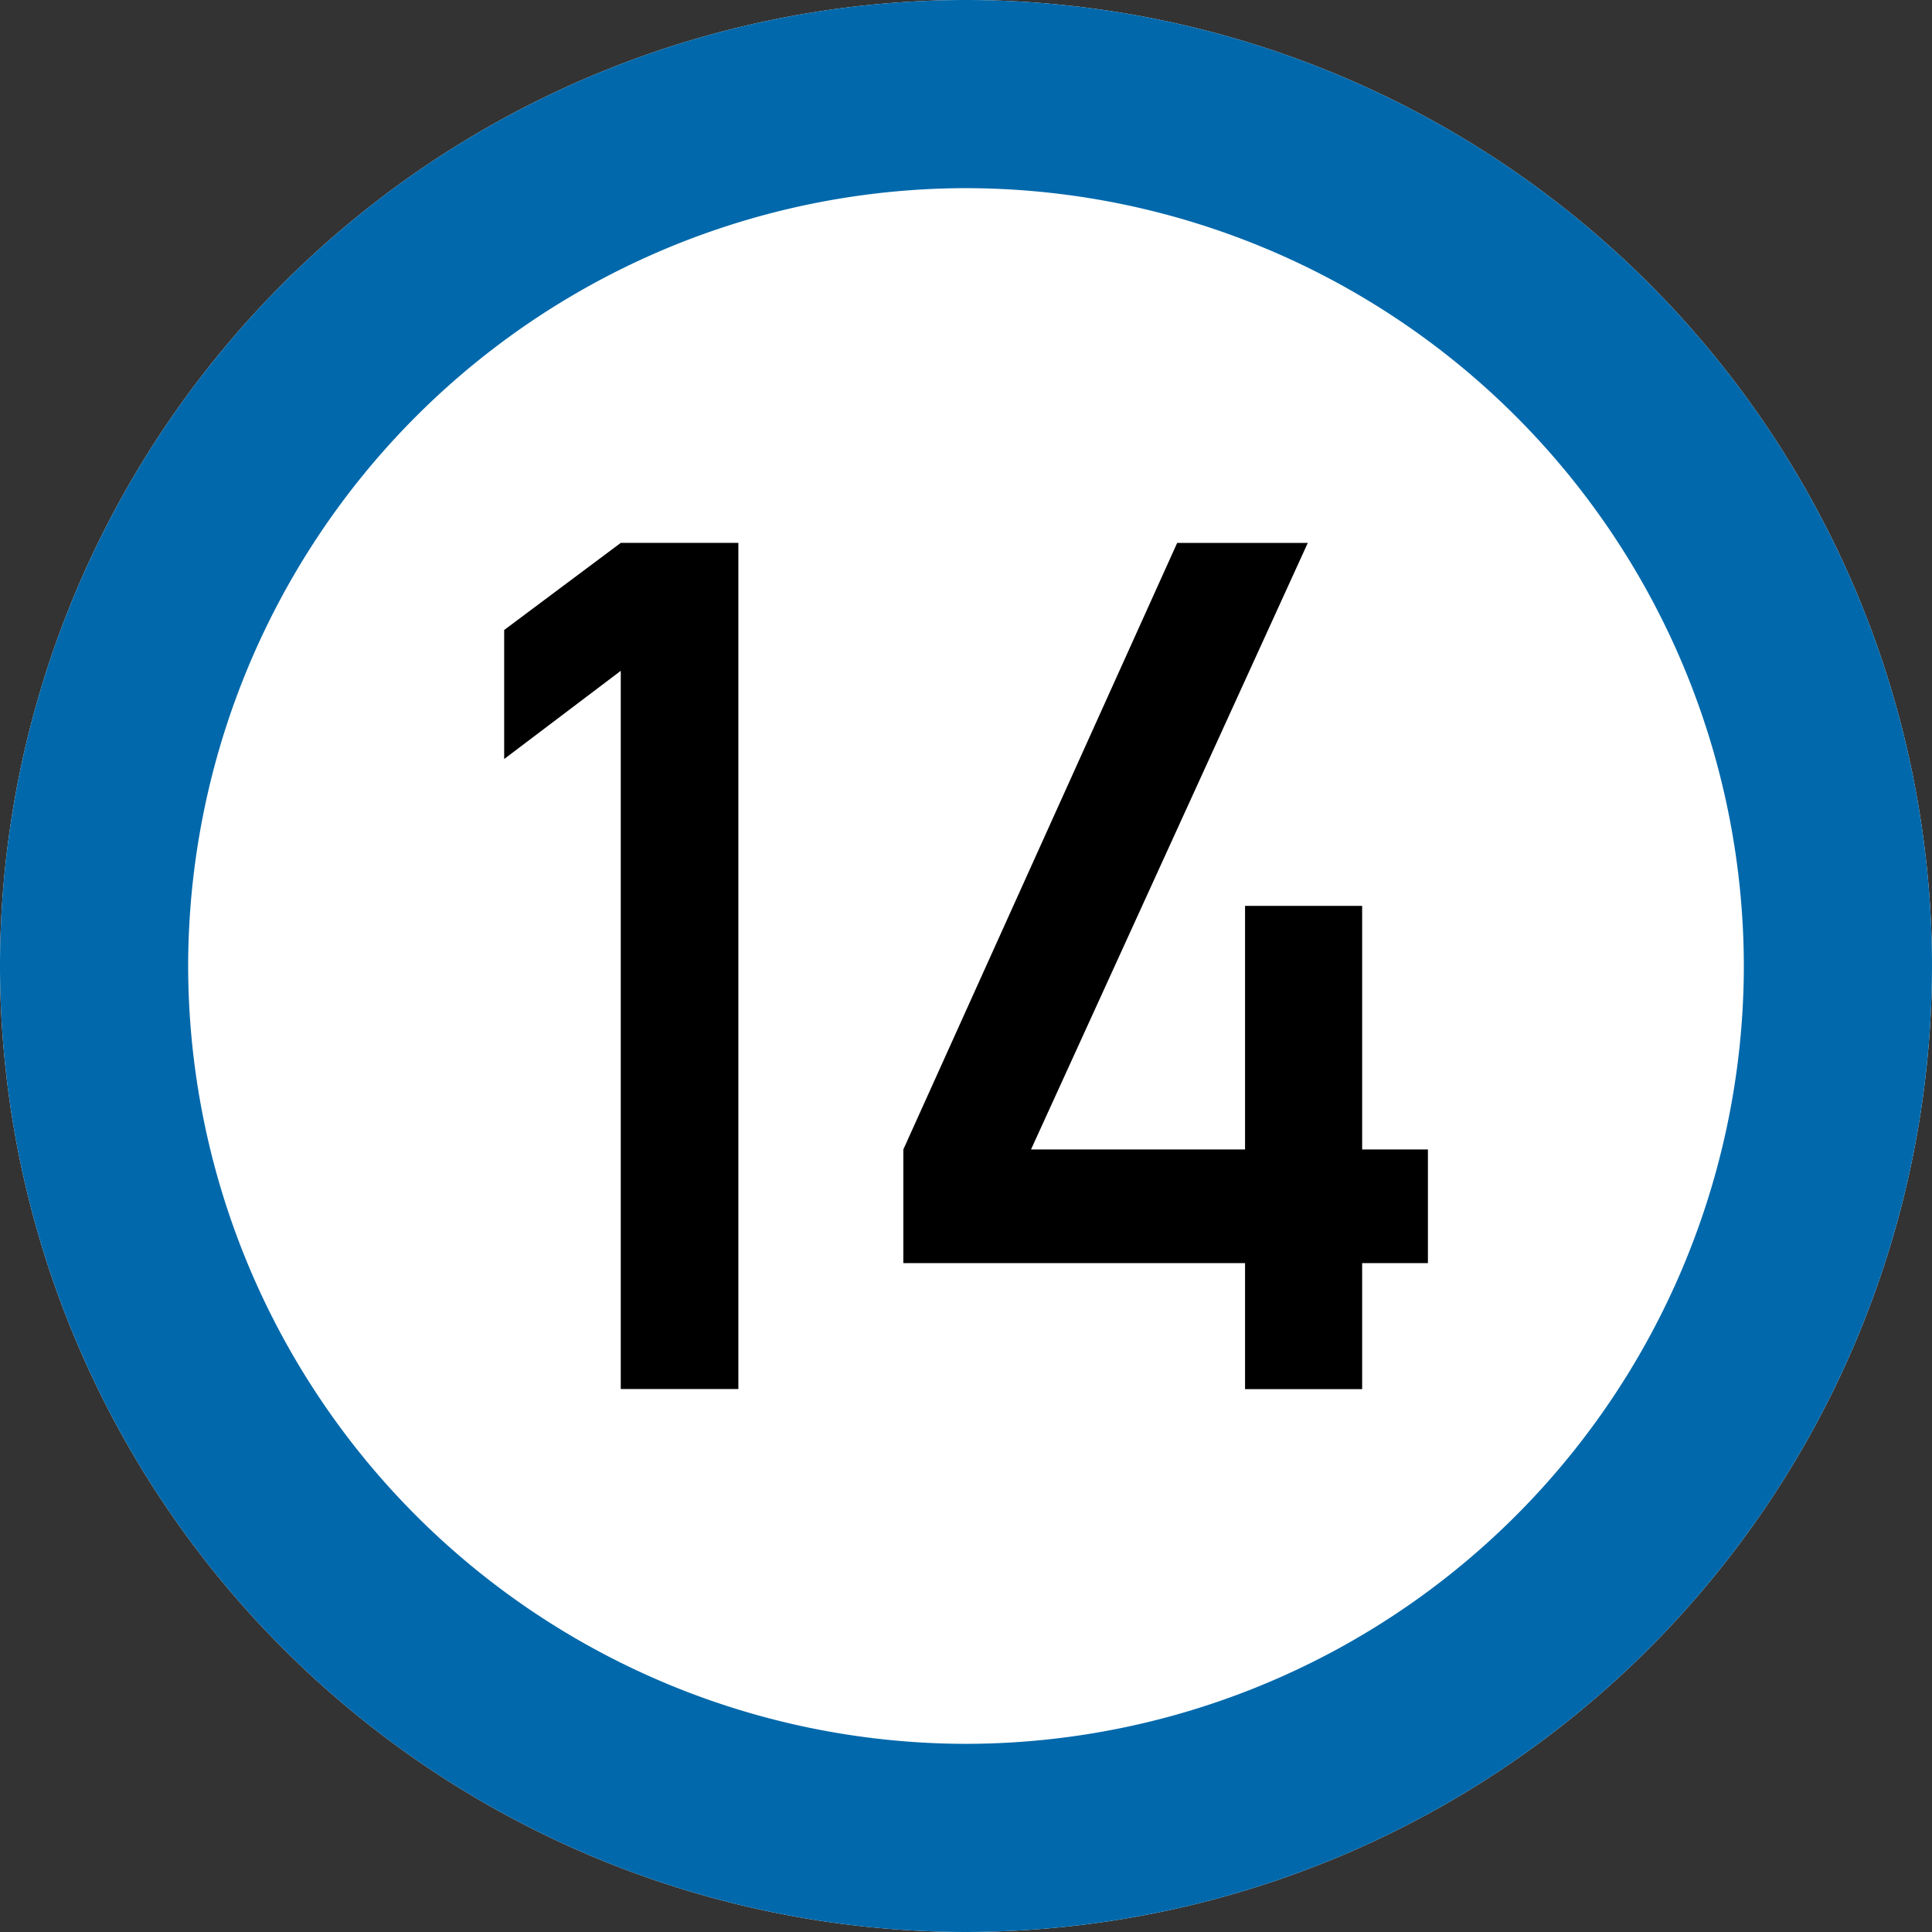
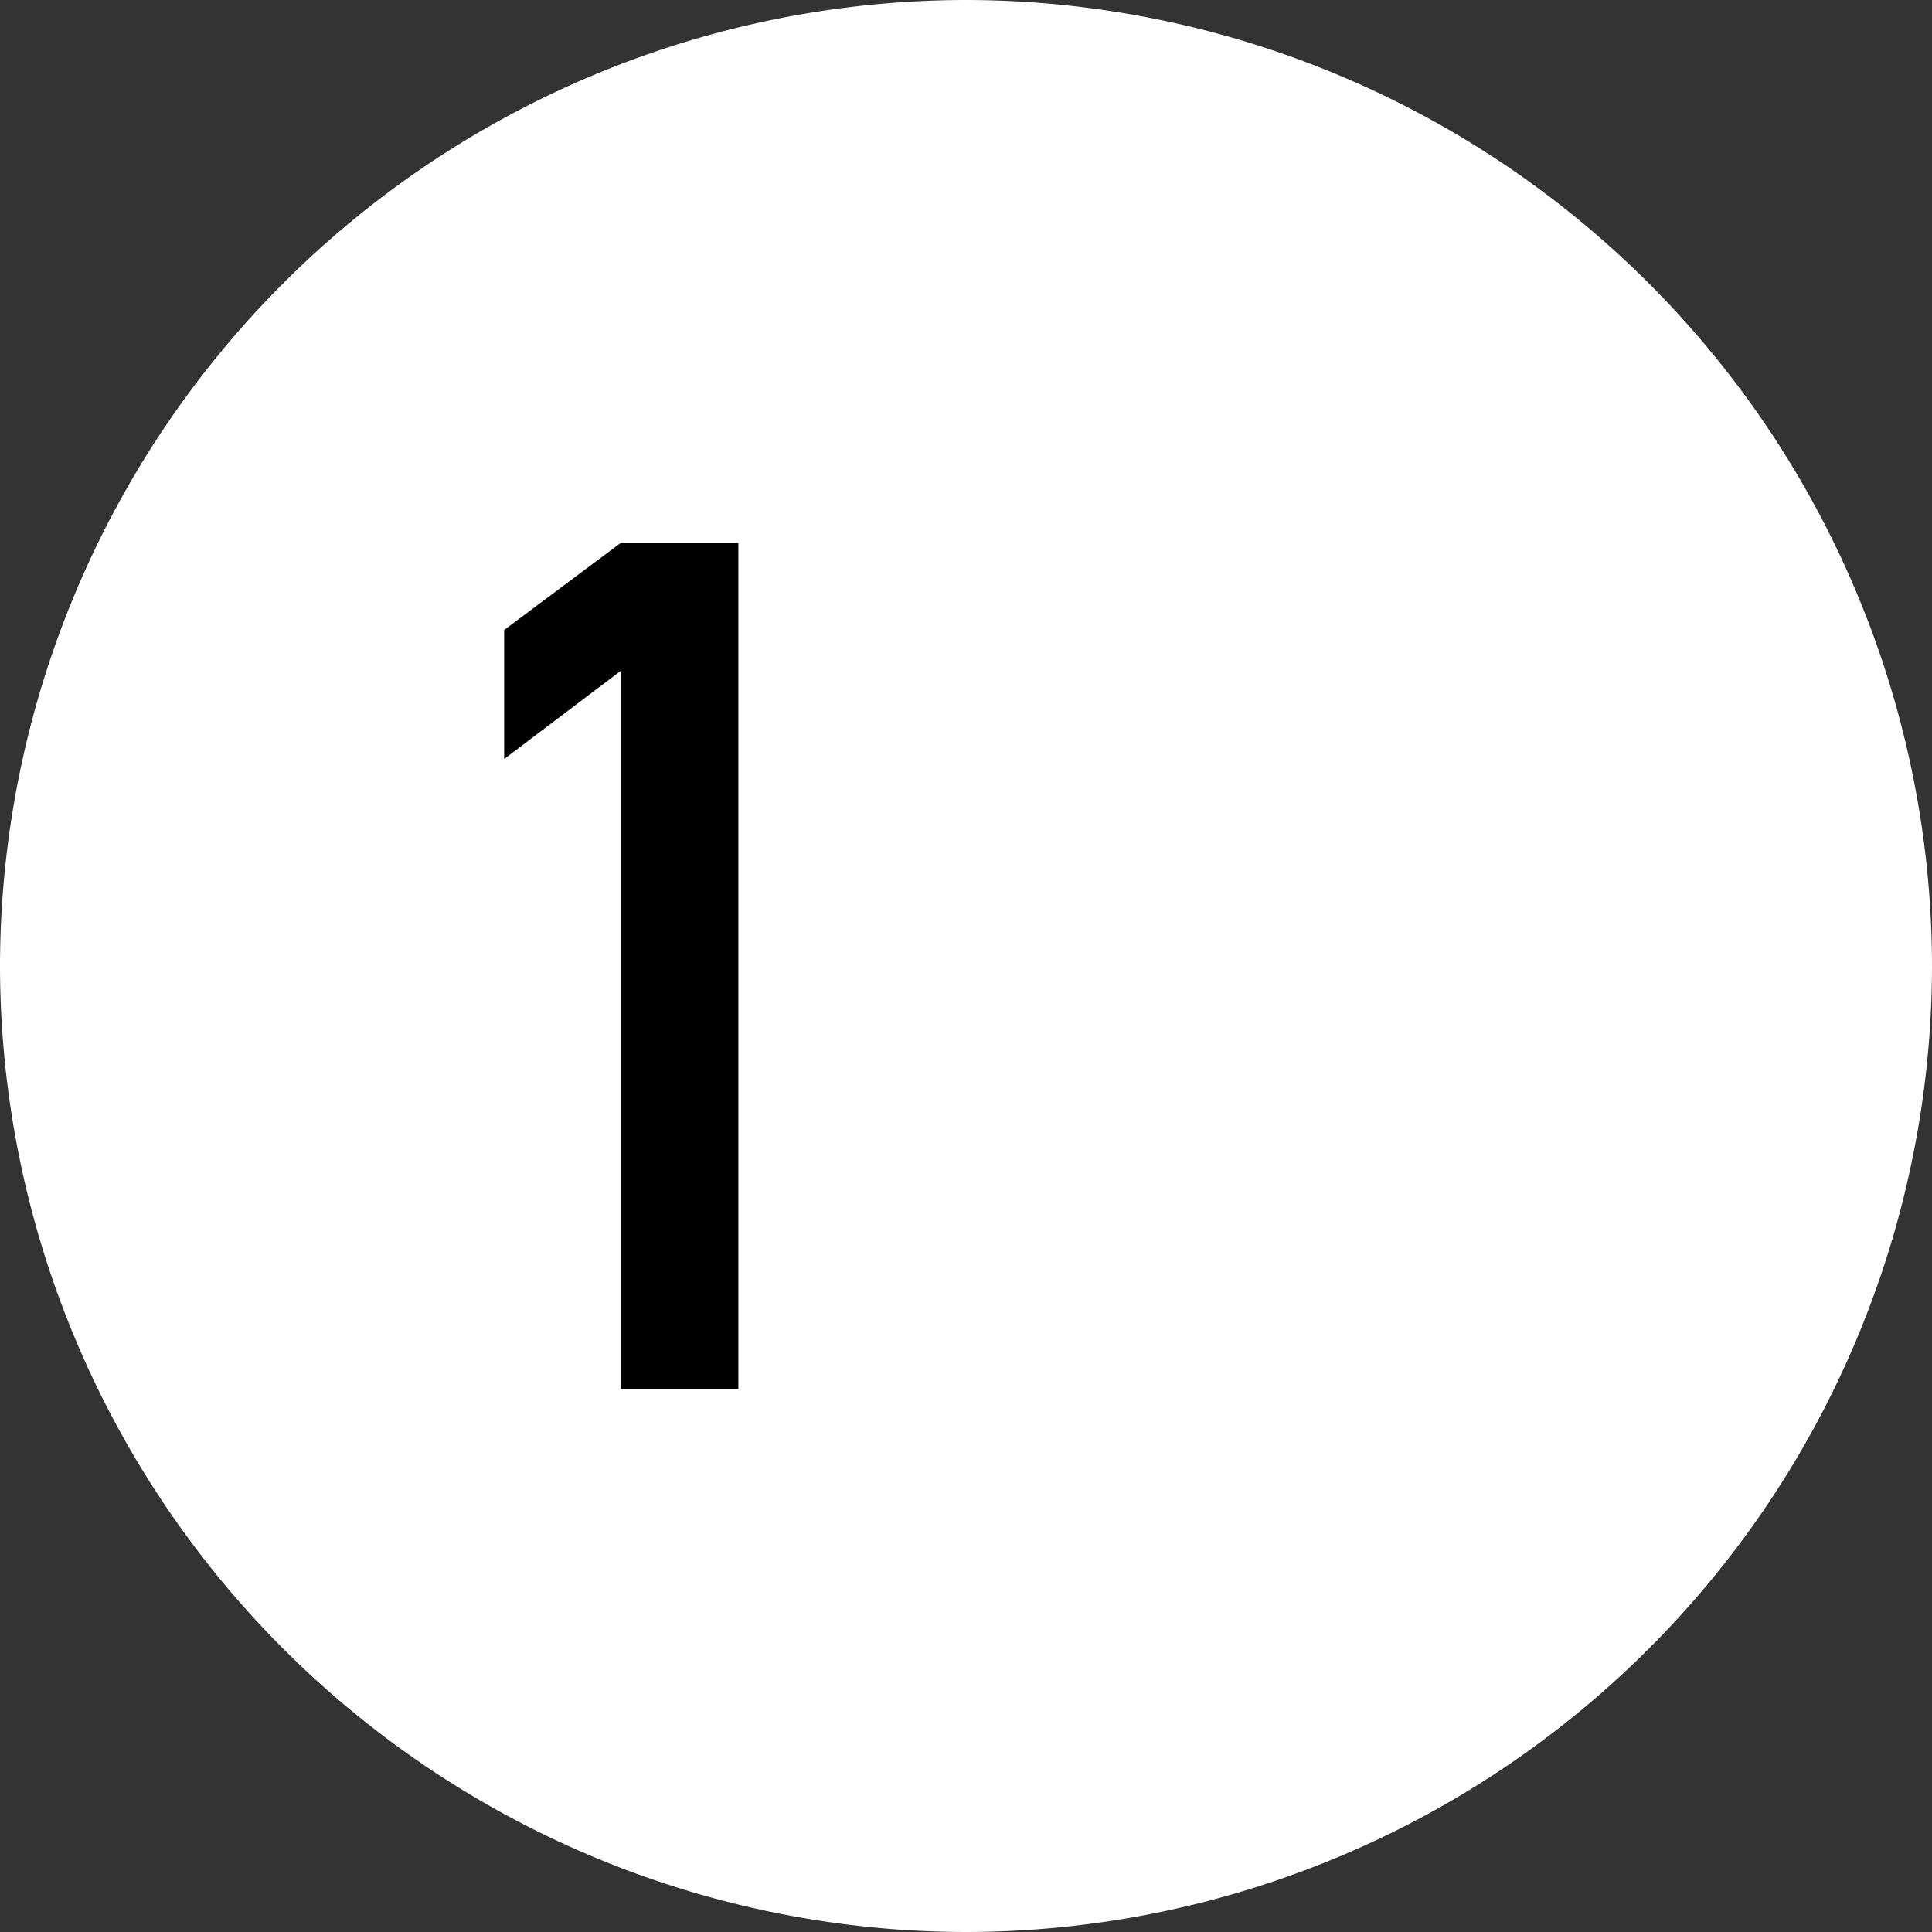
<svg xmlns="http://www.w3.org/2000/svg" width="23" height="23" viewBox="0 0 23 23">
  <rect x="0" y="0" width="23" height="23" fill="#333333" stroke="none" />
  <g id="グループ_594" data-name="グループ 594" transform="translate(3093.13 712.248)">
    <path id="パス_6334" data-name="パス 6334" d="M-3081.63-689.248a11.513,11.513,0,0,1-11.5-11.5,11.513,11.513,0,0,1,11.5-11.5,11.513,11.513,0,0,1,11.5,11.5A11.513,11.513,0,0,1-3081.63-689.248Z" fill="#fff" fill-rule="evenodd" />
-     <path id="パス_6334_-_アウトライン" data-name="パス 6334 - アウトライン" d="M-3081.63-691.488a9.27,9.27,0,0,0,9.26-9.26,9.27,9.27,0,0,0-9.26-9.26,9.27,9.27,0,0,0-9.26,9.26,9.27,9.27,0,0,0,9.26,9.26m0,2.24a11.513,11.513,0,0,1-11.5-11.5,11.513,11.513,0,0,1,11.5-11.5,11.513,11.513,0,0,1,11.5,11.5A11.513,11.513,0,0,1-3081.63-689.248Z" fill="#0068ab" />
    <g id="グループ_593" data-name="グループ 593">
      <path id="パス_6335" data-name="パス 6335" d="M-3085.74-704.262l-1.388,1.05v-1.536l1.388-1.037h1.4v10.073h-1.4Z" />
-       <path id="パス_6336" data-name="パス 6336" d="M-3082.376-698.564l3.26-7.221h1.555l-3.295,7.221h2.548v-2.9h1.394v2.9h.783v1.353h-.783v1.5h-1.394v-1.5h-4.068Z" />
    </g>
  </g>
</svg>